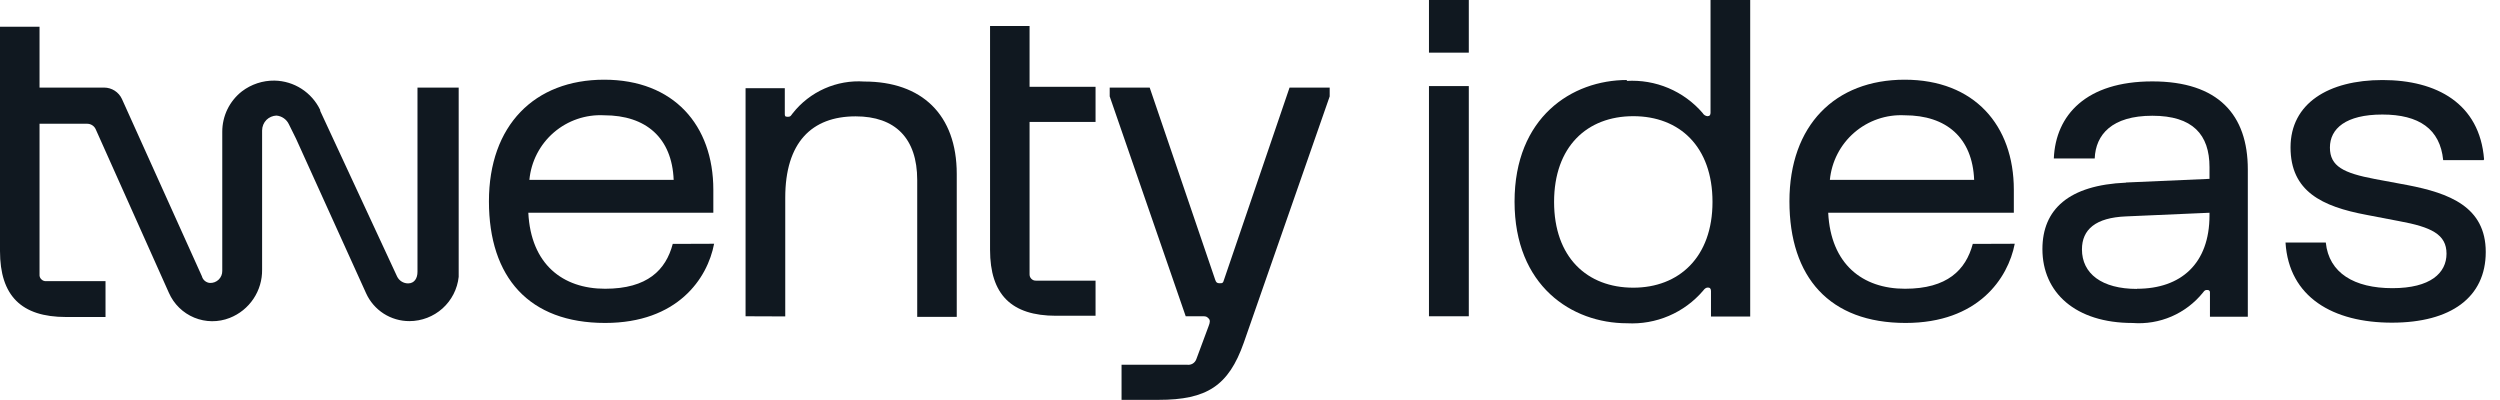
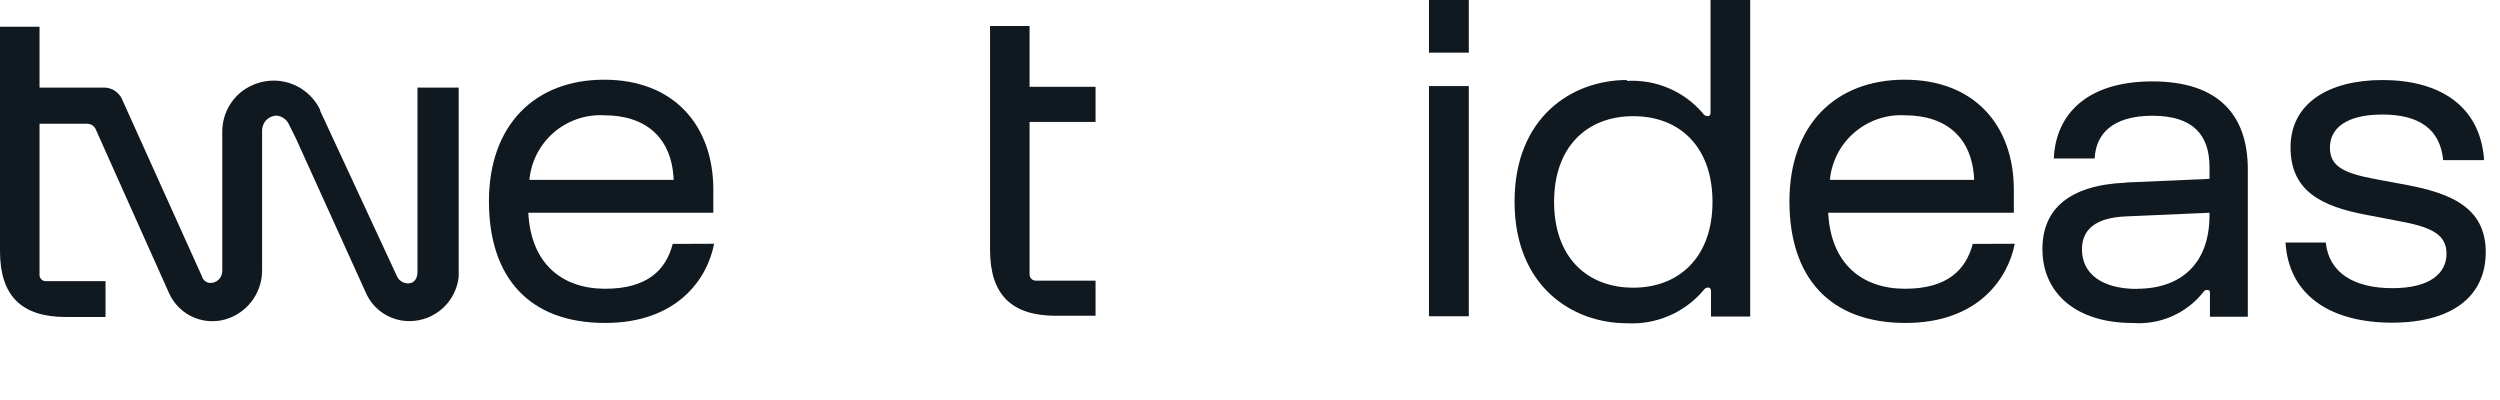
<svg xmlns="http://www.w3.org/2000/svg" width="150" height="24" viewBox="0 0 150 24" fill="none">
  <path fill-rule="evenodd" clip-rule="evenodd" d="M97.596 4.855C98.453 4.803 99.311 4.95 100.102 5.283C100.893 5.617 101.597 6.129 102.157 6.78C102.187 6.833 102.229 6.878 102.28 6.912C102.33 6.945 102.389 6.966 102.449 6.971C102.586 6.971 102.632 6.889 102.632 6.762V-0.007H105.012V18.994H102.659V17.462C102.659 17.334 102.604 17.252 102.477 17.252C102.349 17.252 102.267 17.334 102.185 17.444C101.625 18.097 100.923 18.614 100.132 18.952C99.341 19.291 98.483 19.442 97.624 19.396C94.303 19.396 90.873 17.152 90.873 12.098C90.873 7.044 94.303 4.8 97.624 4.8L97.596 4.855ZM97.998 17.261C100.734 17.261 102.75 15.437 102.75 12.116C102.75 8.796 100.771 6.971 97.998 6.971C95.225 6.971 93.245 8.796 93.245 12.116C93.245 15.437 95.225 17.261 97.998 17.261Z" fill="#101820" />
  <path d="M59.403 1.56H61.774V5.208H65.733V7.316H61.774V16.438C61.77 16.491 61.778 16.545 61.796 16.596C61.815 16.646 61.844 16.692 61.883 16.73C61.921 16.769 61.967 16.798 62.017 16.817C62.068 16.835 62.122 16.843 62.176 16.839H65.733V18.946H63.361C60.68 18.946 59.403 17.669 59.403 14.987V1.56Z" fill="#101820" />
  <path d="M25.049 16.311V5.255H27.521V16.612C27.442 17.341 27.097 18.015 26.552 18.505C26.006 18.995 25.299 19.266 24.566 19.267C24.017 19.268 23.481 19.112 23.019 18.816C22.558 18.519 22.192 18.096 21.966 17.597L17.761 8.32L17.332 7.454C17.264 7.309 17.159 7.185 17.027 7.094C16.896 7.002 16.743 6.947 16.584 6.934C16.362 6.944 16.151 7.035 15.991 7.189C15.822 7.359 15.727 7.588 15.726 7.828V16.174C15.736 16.798 15.555 17.41 15.208 17.928C14.861 18.447 14.364 18.847 13.783 19.075C13.098 19.345 12.336 19.338 11.656 19.058C10.975 18.777 10.43 18.244 10.134 17.57L5.738 7.746C5.694 7.652 5.624 7.572 5.537 7.516C5.45 7.459 5.349 7.428 5.245 7.426H2.372V16.466C2.366 16.52 2.373 16.574 2.392 16.625C2.411 16.676 2.441 16.721 2.481 16.758C2.518 16.797 2.564 16.828 2.615 16.846C2.665 16.866 2.719 16.873 2.773 16.868H6.331V19.02H3.959C1.277 19.02 0 17.743 0 15.061V1.606H2.372V5.255H6.249C6.473 5.256 6.693 5.32 6.882 5.441C7.071 5.563 7.222 5.735 7.316 5.939L12.114 16.576C12.142 16.685 12.204 16.782 12.291 16.854C12.378 16.926 12.485 16.969 12.598 16.977C12.694 16.981 12.79 16.965 12.88 16.93C12.97 16.895 13.053 16.843 13.122 16.775C13.191 16.708 13.245 16.627 13.282 16.538C13.319 16.449 13.338 16.353 13.336 16.256V7.91C13.335 7.442 13.44 6.981 13.643 6.56C13.848 6.14 14.145 5.771 14.513 5.483C15.076 5.054 15.767 4.826 16.474 4.836C17.049 4.847 17.609 5.017 18.092 5.328C18.575 5.639 18.963 6.078 19.211 6.596V6.651L23.827 16.594C23.887 16.716 23.981 16.82 24.097 16.892C24.213 16.965 24.347 17.003 24.483 17.004C24.867 17.004 25.049 16.694 25.049 16.311Z" fill="#101820" />
-   <path d="M44.734 5.293V18.976L47.115 18.985V11.861C47.115 8.559 48.693 6.981 51.339 6.981C53.71 6.981 55.033 8.294 55.033 10.803V19.013H57.405V10.438C57.405 6.871 55.298 4.892 51.859 4.892C51.041 4.835 50.223 4.98 49.474 5.312C48.725 5.644 48.069 6.154 47.562 6.798C47.536 6.829 47.516 6.858 47.498 6.883C47.442 6.961 47.408 7.008 47.27 7.008C47.088 7.008 47.088 6.953 47.088 6.817V5.293H44.734Z" fill="#101820" />
-   <path d="M66.582 5.255V5.784L71.142 18.974H72.173C72.383 18.974 72.419 19.011 72.52 19.111C72.62 19.212 72.602 19.348 72.52 19.558L71.781 21.547C71.742 21.659 71.665 21.754 71.564 21.816C71.462 21.877 71.342 21.901 71.225 21.884H67.293V23.991H69.51C72.41 23.991 73.715 23.152 74.627 20.562L79.781 5.784V5.255H77.373L73.441 16.785C73.386 16.995 73.332 16.995 73.177 16.995C73.022 16.995 72.967 16.949 72.912 16.785L68.981 5.255H66.582Z" fill="#101820" />
  <path fill-rule="evenodd" clip-rule="evenodd" d="M114.335 19.377C118.686 19.377 120.483 16.705 120.885 14.625L118.367 14.634C117.948 16.194 116.844 17.325 114.299 17.325C111.754 17.325 109.847 15.856 109.692 12.764H120.83V11.387C120.83 7.519 118.458 4.782 114.28 4.782C110.103 4.782 107.366 7.519 107.366 12.08C107.366 16.641 109.774 19.377 114.335 19.377ZM118.449 10.794H109.792C109.897 9.694 110.422 8.676 111.258 7.954C112.094 7.232 113.177 6.86 114.28 6.917C116.789 6.917 118.349 8.267 118.449 10.794Z" fill="#101820" />
  <path fill-rule="evenodd" clip-rule="evenodd" d="M127.562 10.95L132.57 10.731V10.029C132.57 8.076 131.567 6.945 129.14 6.945C126.714 6.945 125.738 8.076 125.683 9.509H123.229C123.339 6.891 125.181 4.884 129.14 4.884C133.099 4.884 134.869 6.891 134.869 10.165V19.005H132.597V17.554C132.6 17.533 132.599 17.512 132.592 17.491C132.585 17.471 132.574 17.453 132.559 17.438C132.544 17.423 132.525 17.411 132.505 17.405C132.485 17.398 132.463 17.396 132.442 17.399C132.333 17.399 132.287 17.399 132.178 17.554C131.675 18.178 131.027 18.671 130.292 18.989C129.556 19.307 128.753 19.44 127.954 19.379C124.524 19.379 122.545 17.554 122.545 14.945C122.545 12.565 124.123 11.105 127.562 10.959V10.95ZM128.219 17.326C130.855 17.326 132.57 15.821 132.57 12.92V12.765L127.562 12.984C125.738 13.057 124.917 13.769 124.917 14.964C124.917 16.414 126.103 17.335 128.219 17.335V17.326Z" fill="#101820" />
  <path d="M146.591 9.609H149.017L149.044 9.554C148.78 6.207 146.198 4.802 142.951 4.802C139.703 4.802 137.432 6.207 137.432 8.843C137.432 11.479 139.311 12.391 141.993 12.893L143.945 13.267C145.879 13.623 146.791 14.061 146.791 15.219C146.791 16.378 145.833 17.29 143.544 17.29C141.254 17.29 139.731 16.378 139.548 14.553H137.131C137.332 17.828 139.977 19.36 143.516 19.36C147.056 19.36 149.145 17.837 149.145 15.119C149.145 12.4 146.946 11.588 144.447 11.105L142.486 10.74C140.616 10.384 139.795 9.983 139.795 8.852C139.795 7.721 140.743 6.872 142.942 6.872C145.14 6.872 146.408 7.739 146.591 9.609Z" fill="#101820" />
  <path fill-rule="evenodd" clip-rule="evenodd" d="M42.846 14.625C42.454 16.705 40.657 19.377 36.306 19.377C31.745 19.377 29.336 16.641 29.336 12.08C29.336 7.519 32.073 4.782 36.251 4.782C40.429 4.782 42.8 7.519 42.8 11.387V12.764H31.699C31.854 15.856 33.761 17.325 36.306 17.325C38.851 17.325 39.954 16.194 40.365 14.634L42.846 14.625ZM31.763 10.794H40.42C40.319 8.267 38.759 6.917 36.251 6.917C35.147 6.858 34.063 7.229 33.226 7.951C32.389 8.674 31.865 9.693 31.763 10.794Z" fill="#101820" />
  <path d="M88.128 18.976H85.738V5.165H88.128V18.976Z" fill="#101820" />
  <path d="M88.128 3.159H85.738V-0.007H88.128V3.159Z" fill="#101820" />
</svg>